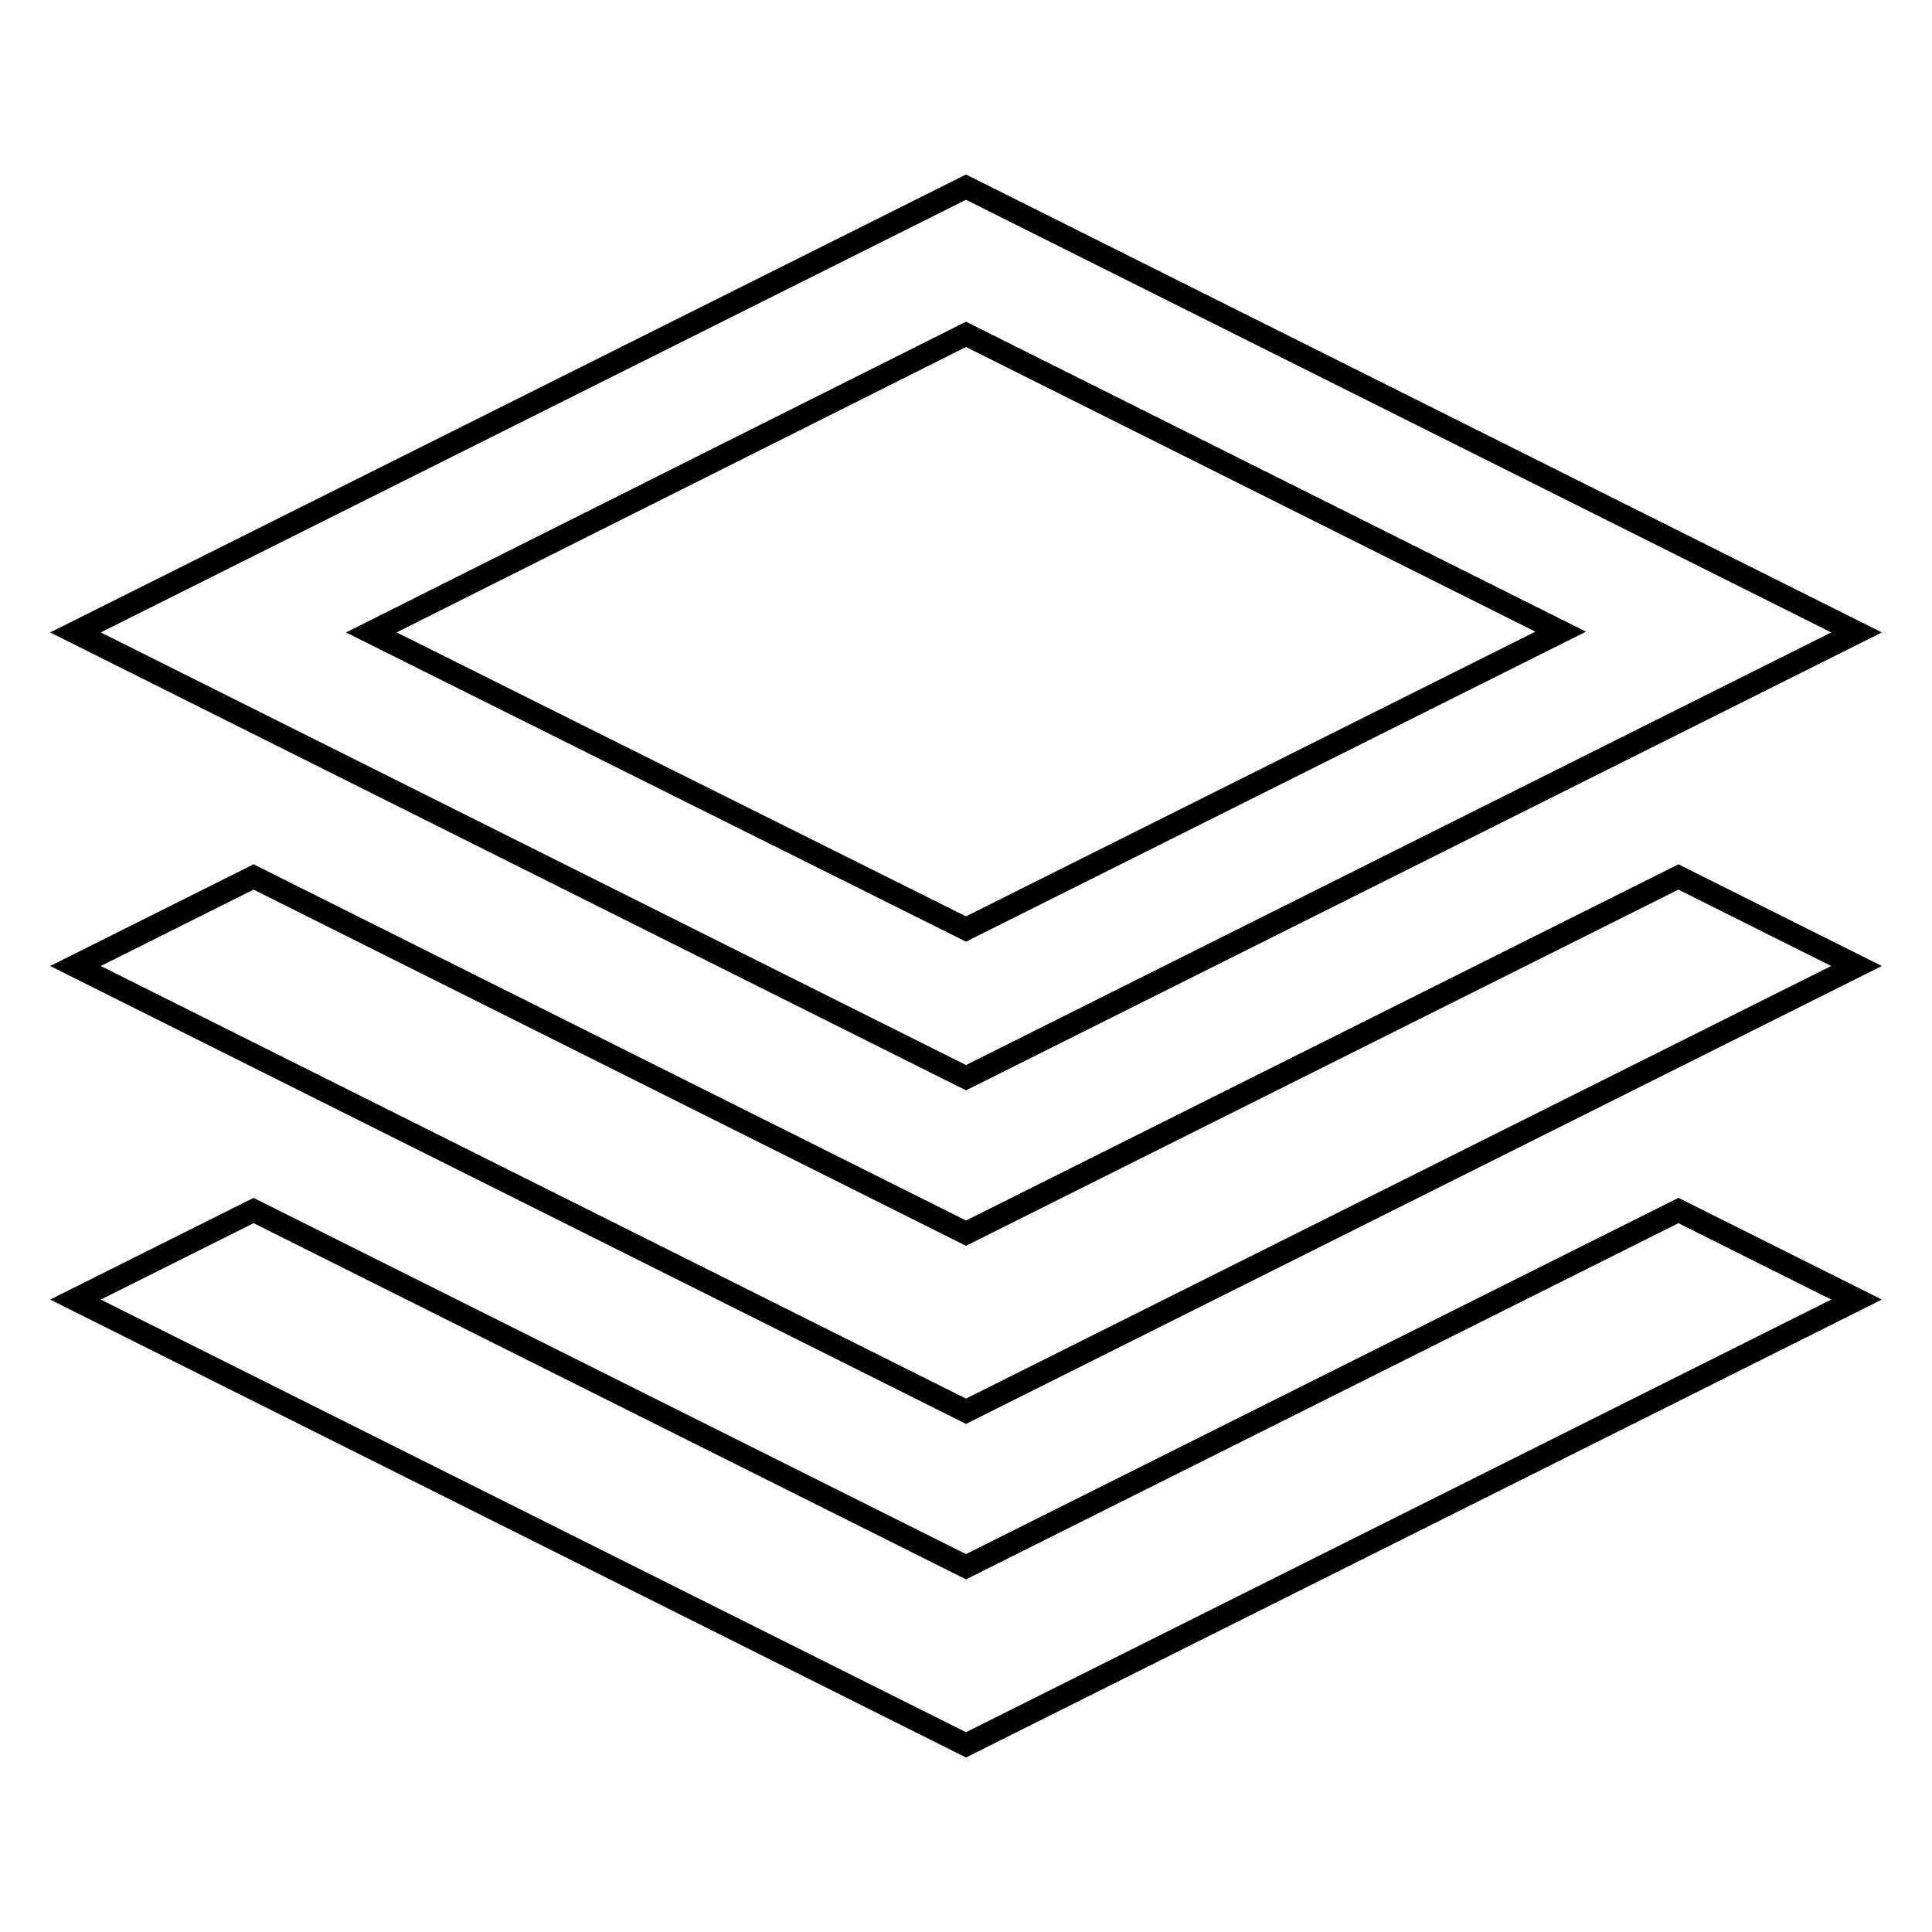
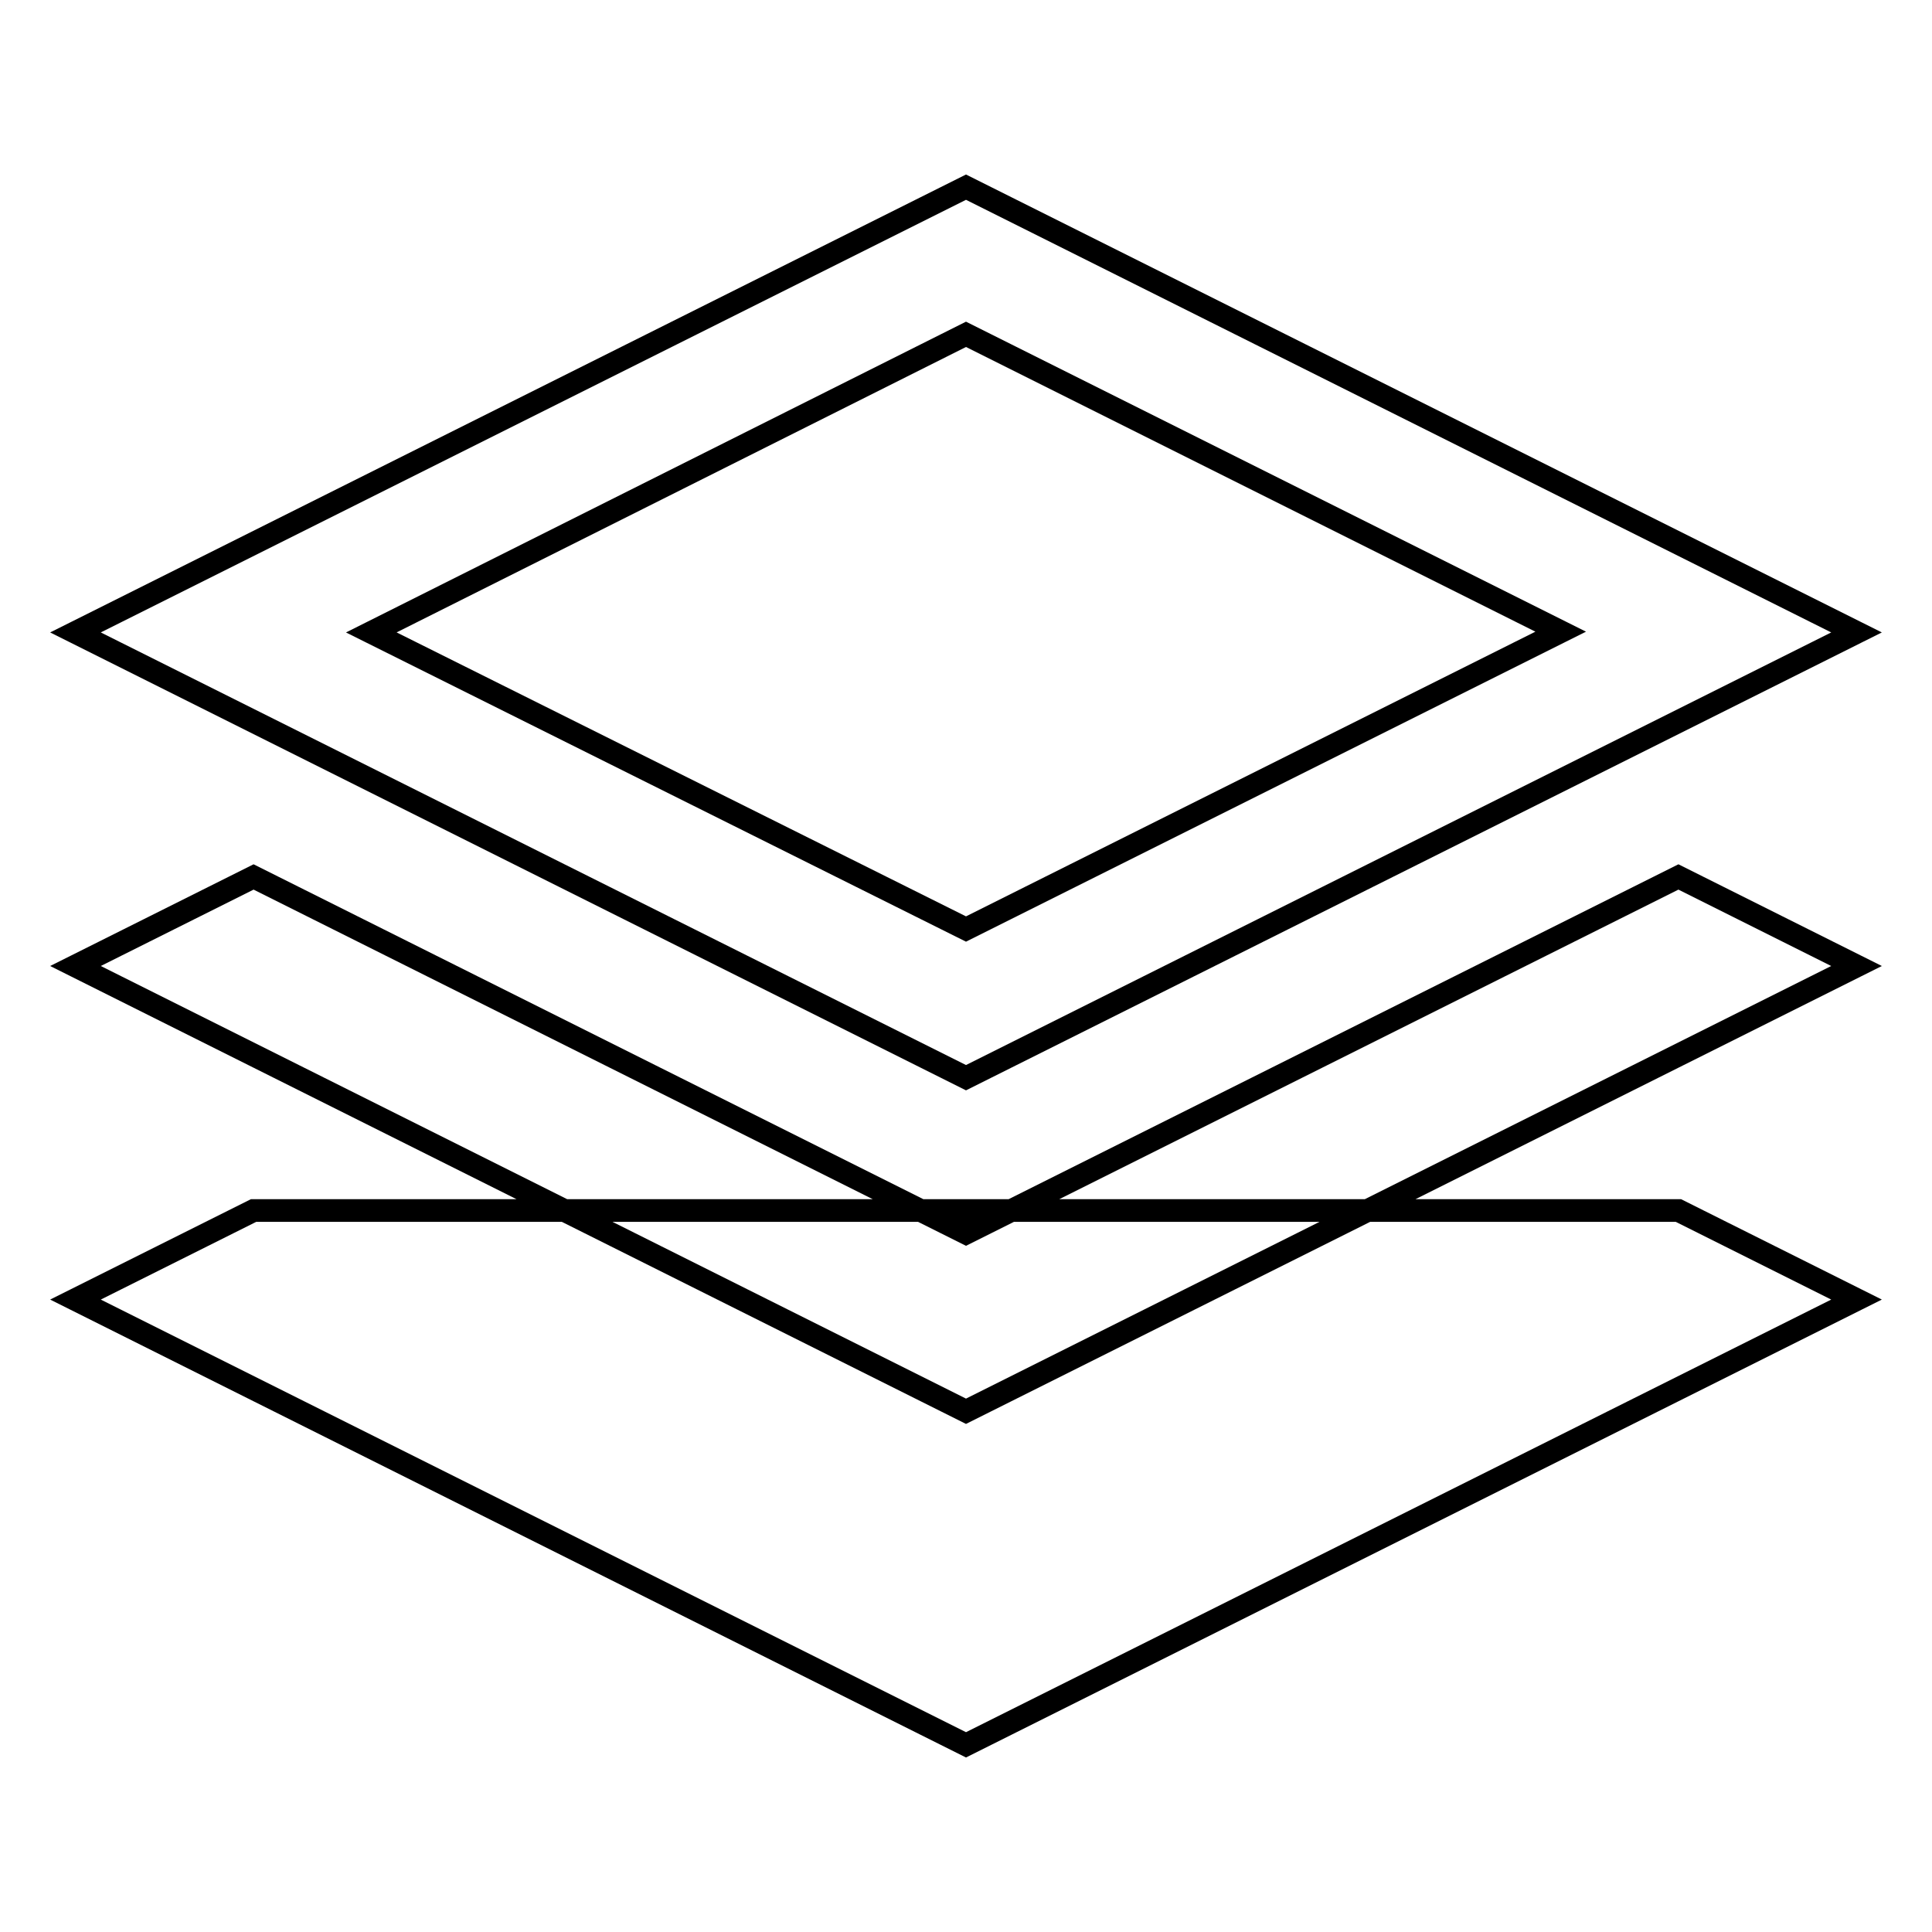
<svg xmlns="http://www.w3.org/2000/svg" version="1.1" x="0px" y="0px" viewBox="0 0 256 256" enable-background="new 0 0 256 256" xml:space="preserve">
  <g>
    <g>
      <g>
-         <path stroke-width="3" fill-opacity="0" stroke="#000000" d="M246,83.8l-118-59l-118,59l118,59L246,83.8z M128,44.3l78.8,39.4L128,123.1L49.2,83.8L128,44.3z M222.4,116.2L246,128l-118,59L10,128l23.6-11.8l94.4,47.2L222.4,116.2z M222.4,160.4l23.6,11.8l-118,59l-118-59l23.6-11.8l94.4,47.2L222.4,160.4z" />
+         <path stroke-width="3" fill-opacity="0" stroke="#000000" d="M246,83.8l-118-59l-118,59l118,59L246,83.8z M128,44.3l78.8,39.4L128,123.1L49.2,83.8L128,44.3z M222.4,116.2L246,128l-118,59L10,128l23.6-11.8l94.4,47.2L222.4,116.2z M222.4,160.4l23.6,11.8l-118,59l-118-59l23.6-11.8L222.4,160.4z" />
      </g>
      <g />
      <g />
      <g />
      <g />
      <g />
      <g />
      <g />
      <g />
      <g />
      <g />
      <g />
      <g />
      <g />
      <g />
      <g />
    </g>
  </g>
</svg>